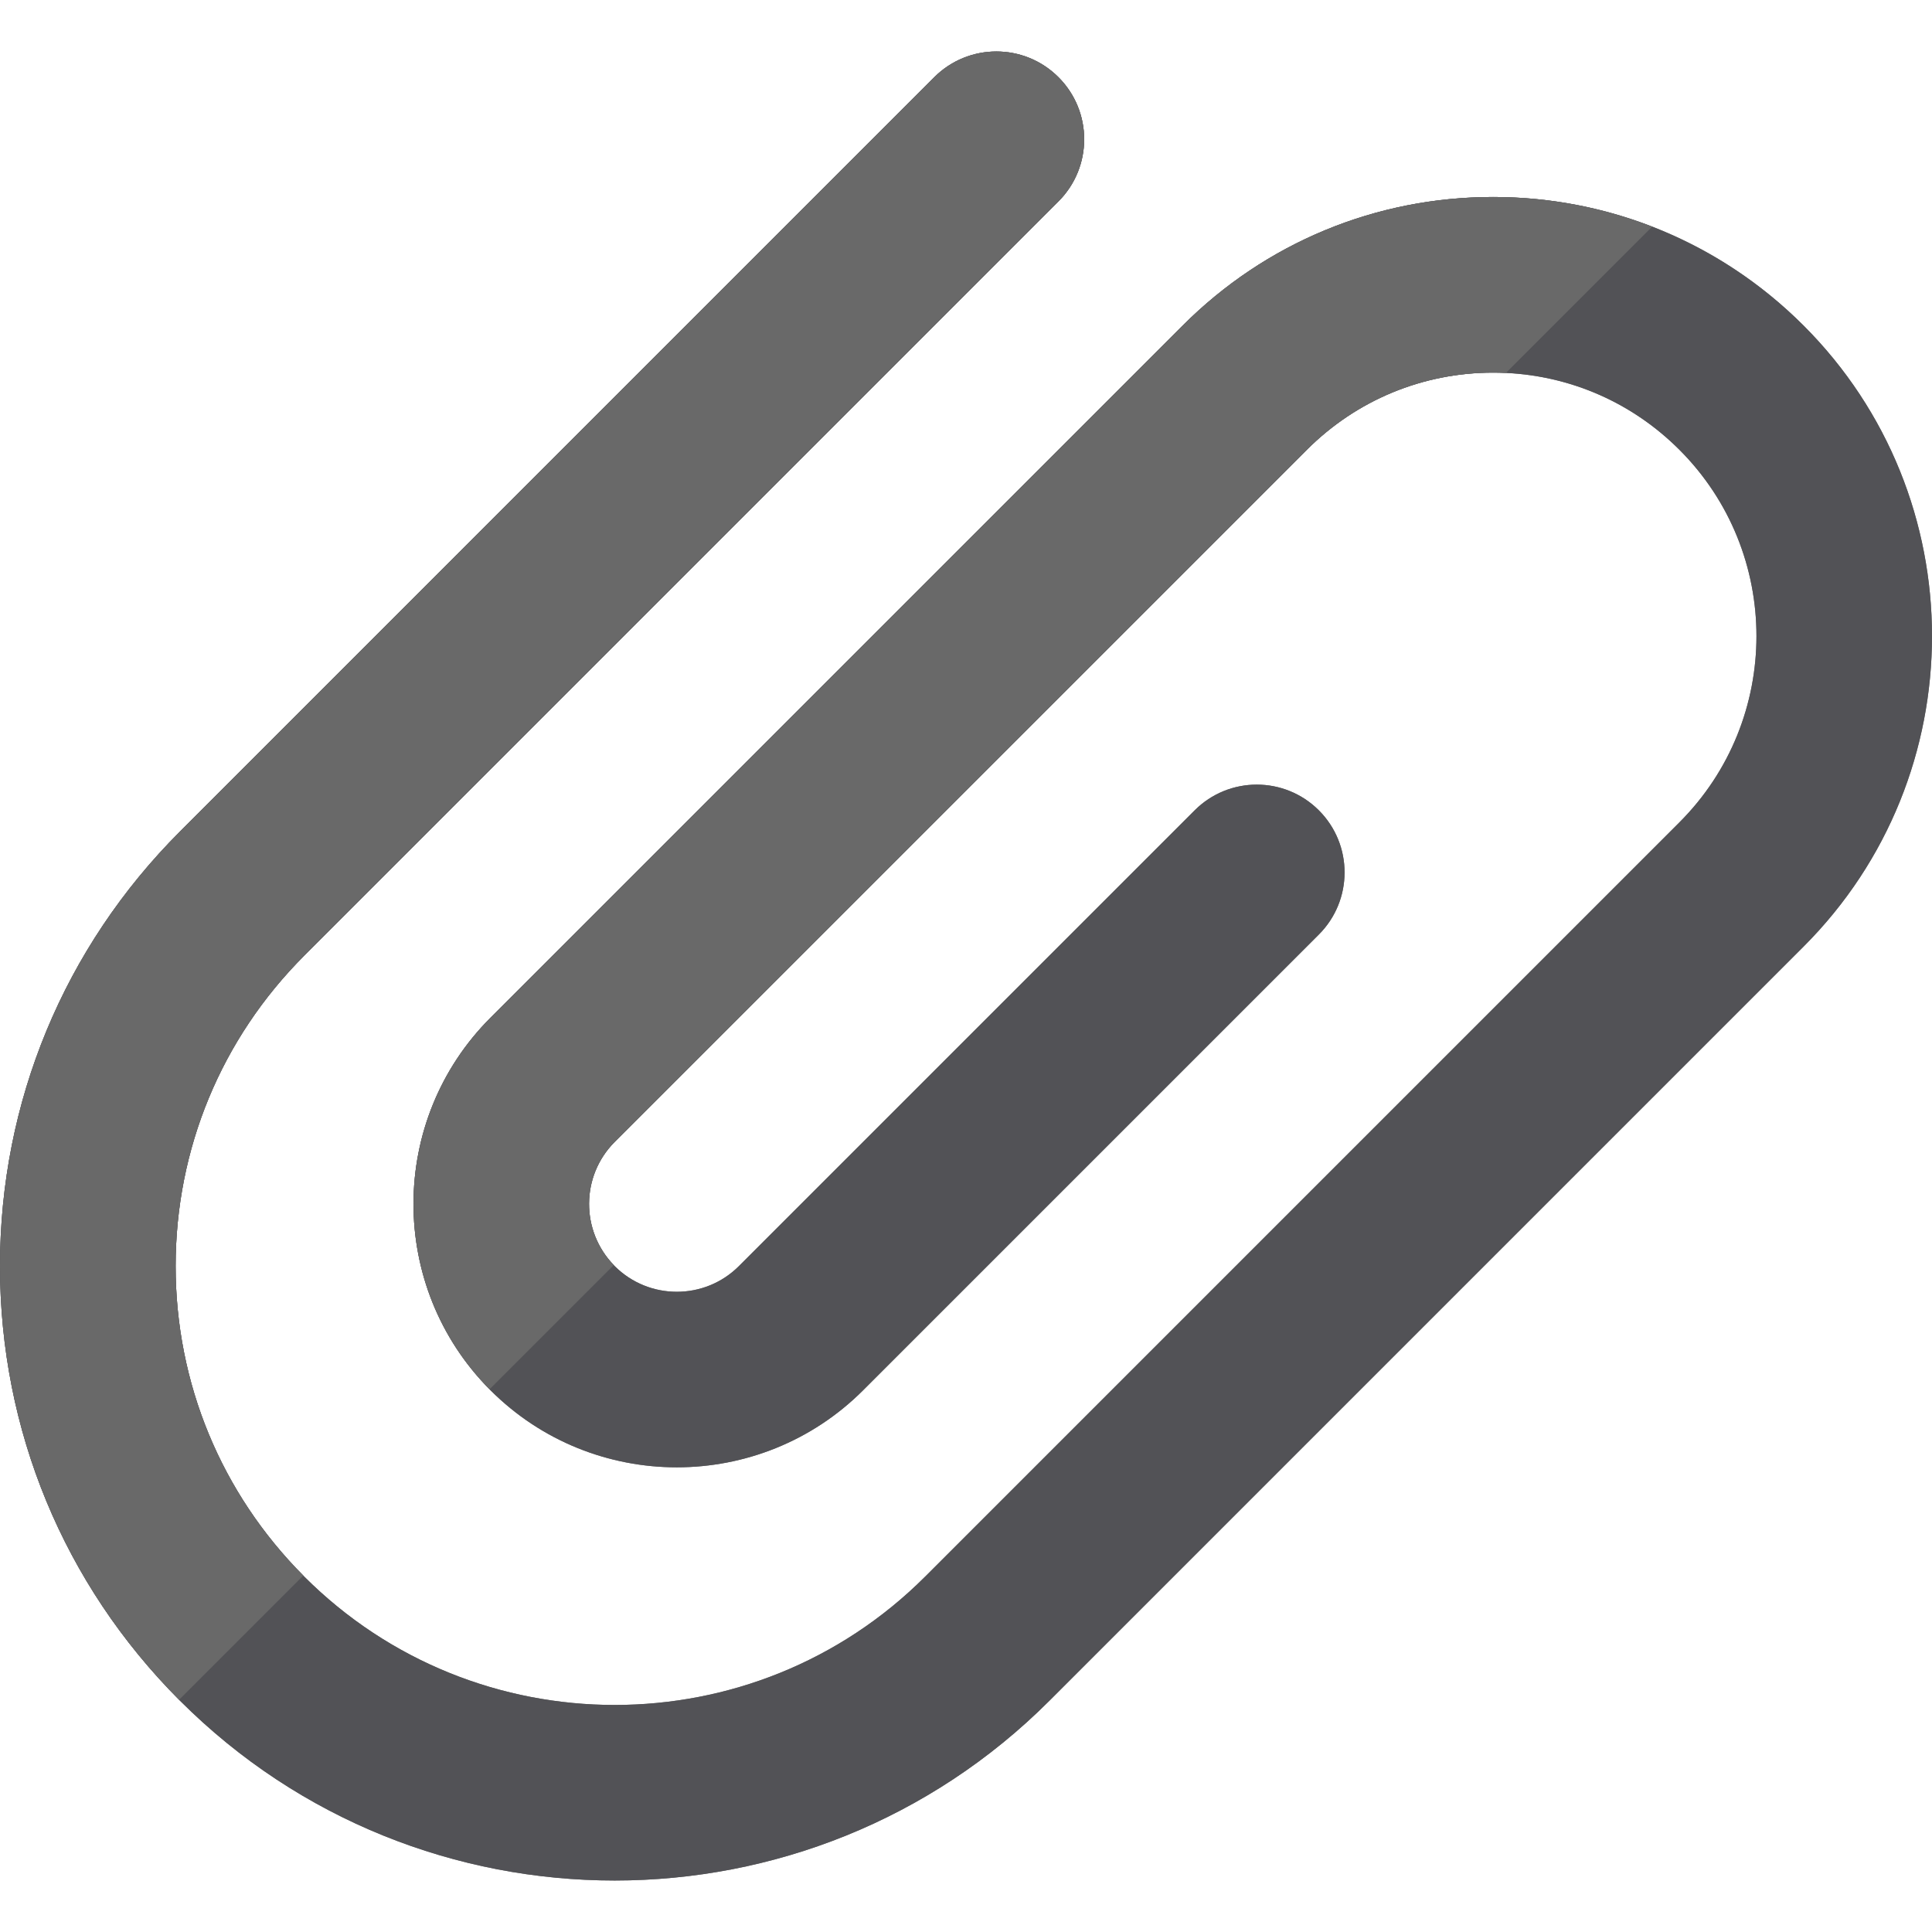
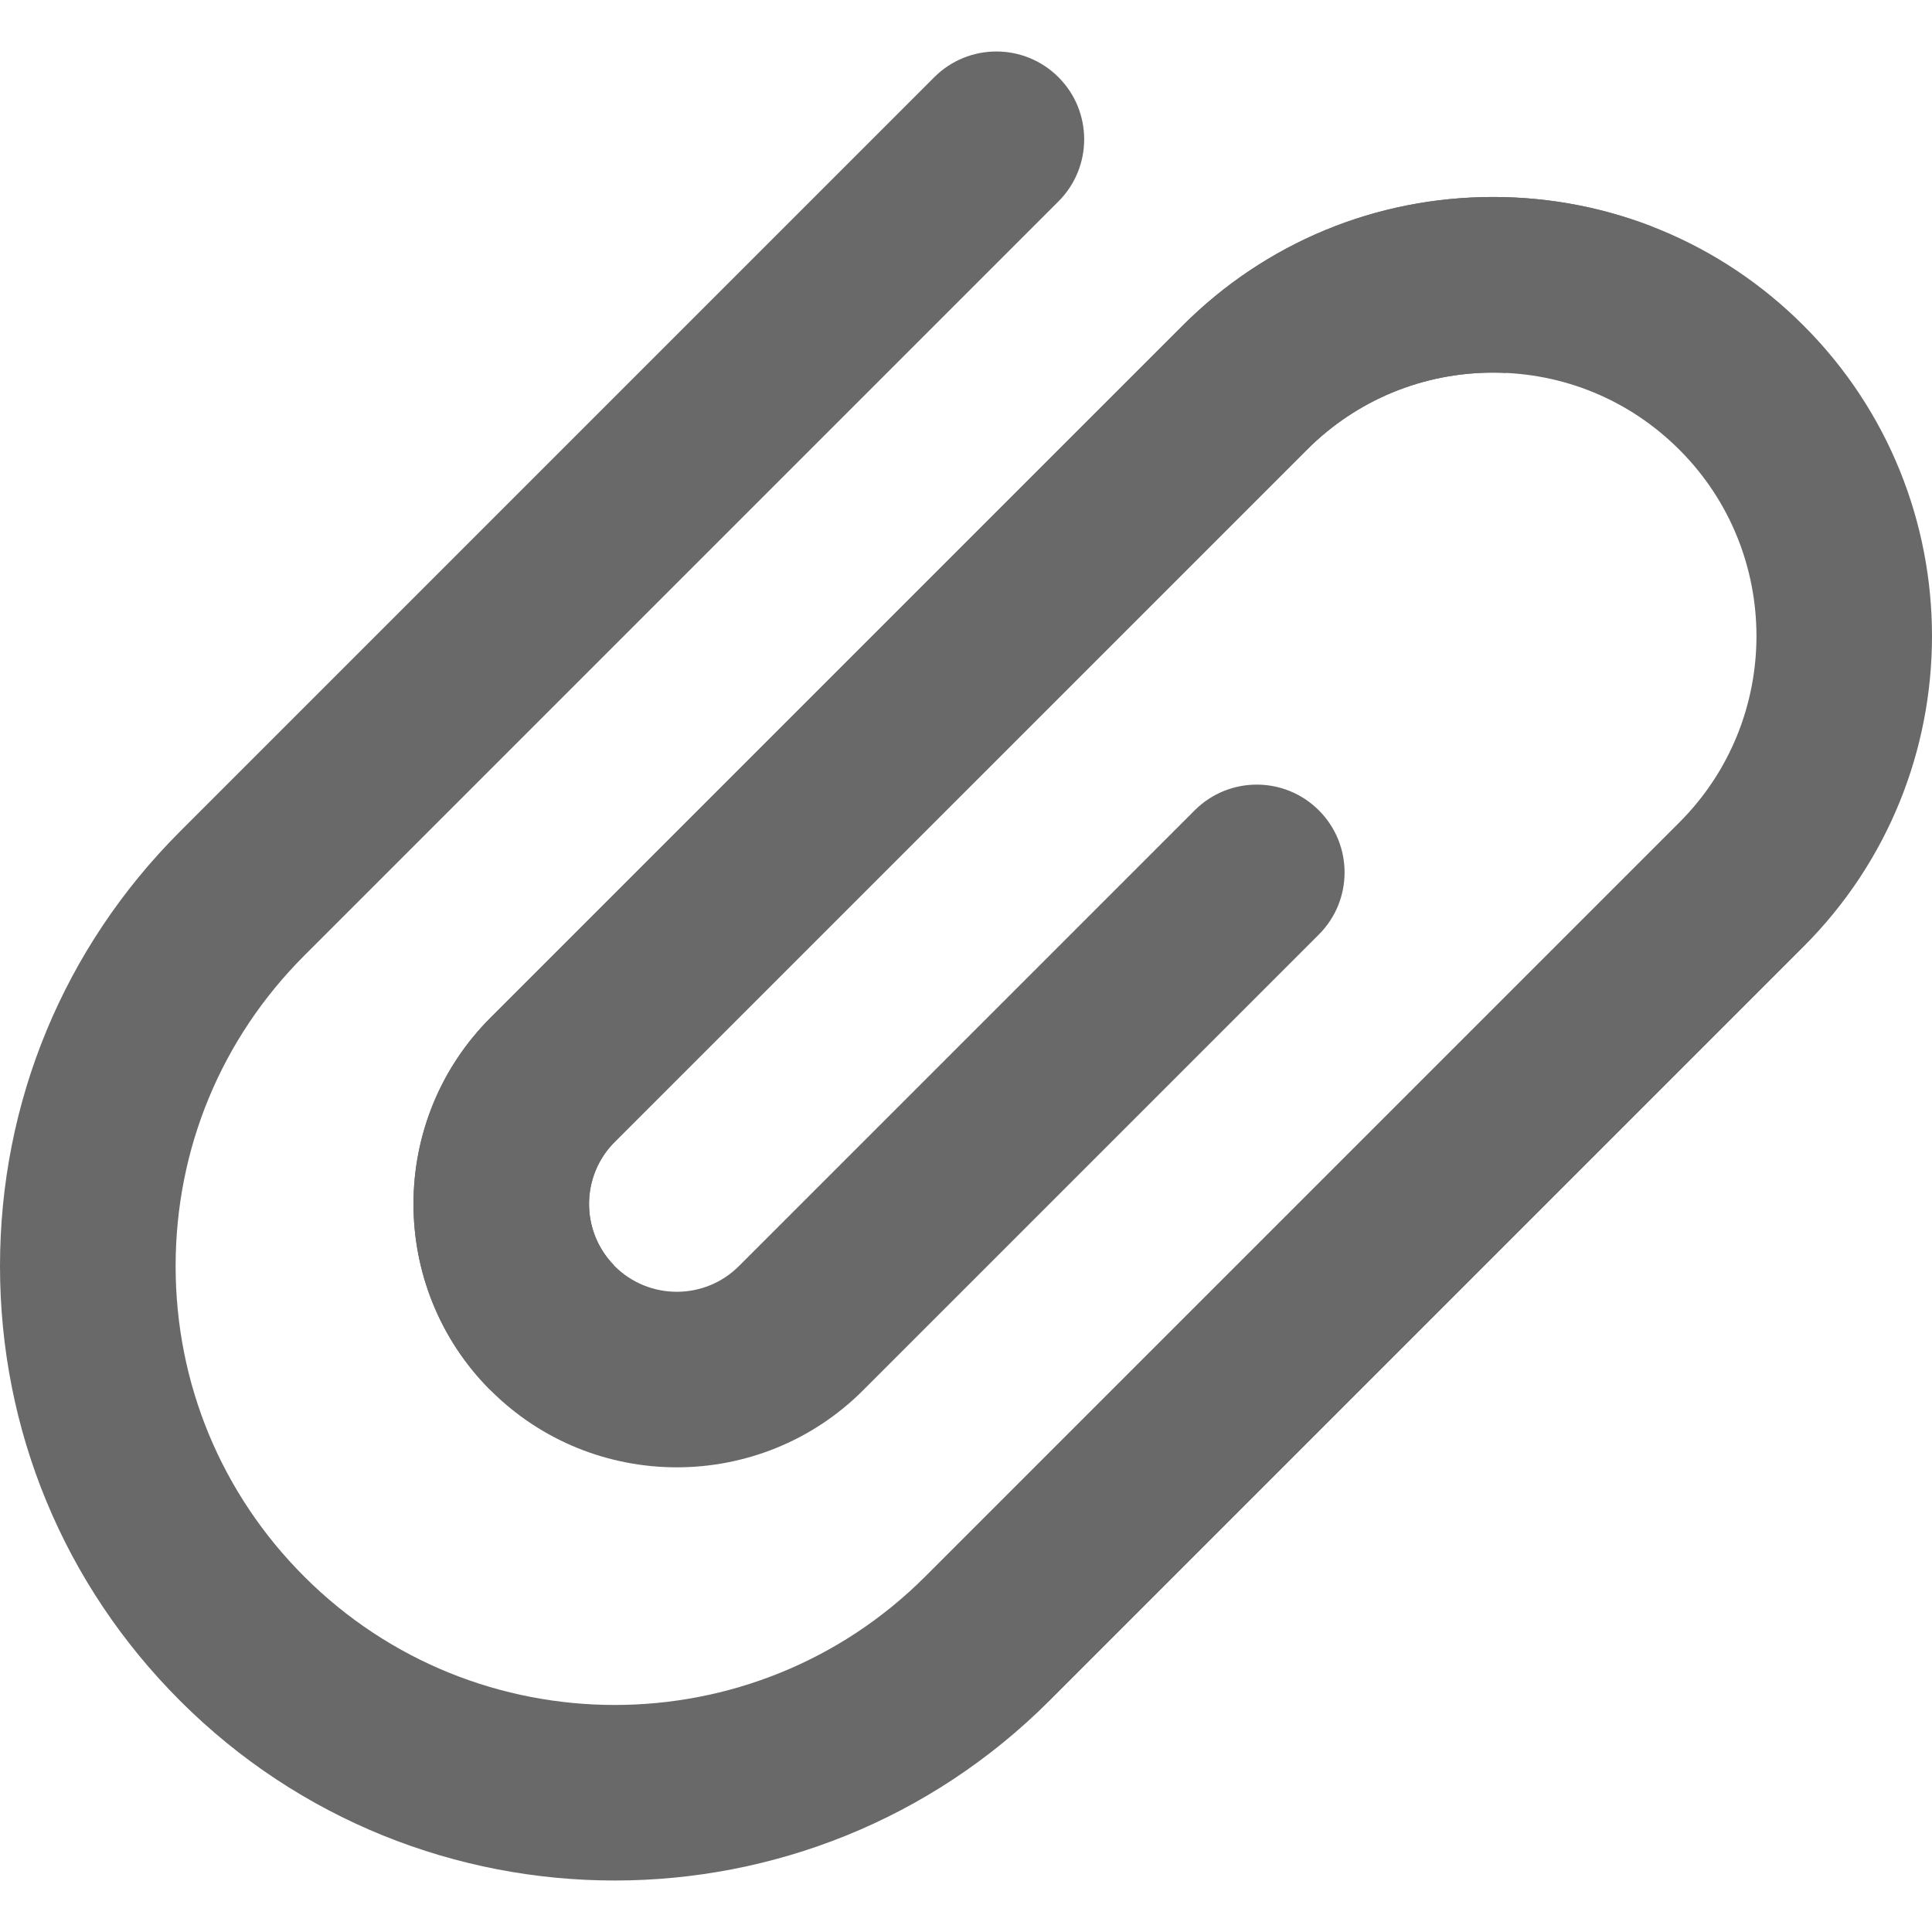
<svg xmlns="http://www.w3.org/2000/svg" version="1.1" id="Layer_1" x="0px" y="0px" viewBox="0 0 512 512" style="enable-background:new 0 0 512 512;" xml:space="preserve">
  <path style="fill: rgb(105, 105, 105);" d="M47.716,450.721c31.762,31.762,73.468,47.64,115.189,47.635 c41.711-0.003,83.437-15.882,115.192-47.635L477.976,250.84c45.367-45.368,45.365-119.189-0.003-164.557 c-21.975-21.977-51.196-34.08-82.276-34.08s-60.301,12.103-82.279,34.08L129.992,269.706c-27.221,27.221-27.221,71.514,0,98.737 c27.222,27.219,71.515,27.221,98.737-0.002L349.511,247.66c9.089-9.089,9.089-23.823,0-32.913c-9.087-9.087-23.823-9.087-32.911,0 L195.818,335.529c-9.073,9.075-23.837,9.076-32.913,0.003c-9.075-9.076-9.076-23.84-0.002-32.913l183.426-183.423 c13.186-13.186,30.719-20.448,49.368-20.448c18.649,0,36.179,7.261,49.365,20.448c27.222,27.221,27.222,71.514,0.003,98.734 L245.185,417.808c-45.368,45.367-119.19,45.37-164.559,0c-21.978-21.977-34.083-51.197-34.083-82.278s12.105-60.303,34.083-82.281 L280.503,53.371c9.089-9.087,9.089-23.823,0-32.911c-9.087-9.087-23.823-9.087-32.911,0L47.716,220.339 C16.945,251.107,0,292.017,0,335.531S16.945,419.953,47.716,450.721z" fill="#A9A8AE" />
-   <path style="fill: rgb(82, 82, 86);" d="M477.973,86.284c-11.616-11.616-25.267-20.442-40.137-26.212c-13.262-5.146-27.487-7.868-42.14-7.868 c-31.081,0-60.301,12.103-82.279,34.08L129.992,269.706c-27.132,27.132-27.213,71.222-0.258,98.466 c0.088,0.088,0.169,0.182,0.258,0.27c27.222,27.219,71.515,27.221,98.737-0.002l120.782-120.782c9.089-9.089,9.089-23.823,0-32.913 c-9.087-9.087-23.823-9.087-32.911,0L195.818,335.528c-9.073,9.075-23.837,9.076-32.913,0.003c-0.088-0.088-0.163-0.188-0.251-0.278 c-8.808-9.096-8.735-23.652,0.25-32.635l183.426-183.421c13.186-13.186,30.719-20.448,49.368-20.448 c1.131,0,2.259,0.029,3.381,0.082c17.378,0.824,33.599,7.978,45.984,20.366c27.222,27.221,27.222,71.514,0.003,98.734 L245.185,417.808c-45.368,45.367-119.19,45.37-164.559,0c-0.088-0.088-0.169-0.182-0.258-0.27 c-21.811-21.946-33.825-51.051-33.825-82.008c0-31.081,12.105-60.303,34.083-82.281L280.503,53.371 c9.089-9.087,9.089-23.823,0-32.911c-9.089-9.087-23.824-9.087-32.911,0L47.716,220.339C16.945,251.107,0,292.017,0,335.531 c0,43.388,16.851,84.184,47.455,114.924c0.088,0.088,0.172,0.178,0.261,0.267c31.762,31.762,73.468,47.64,115.189,47.635 c41.711-0.003,83.437-15.882,115.192-47.635L477.976,250.84C523.343,205.472,523.341,131.652,477.973,86.284z" fill="#C3C3C7" />
  <g>
    <path style="fill: rgb(105, 105, 105);" d="M313.418,86.284L129.992,269.706c-27.132,27.132-27.213,71.222-0.258,98.466l32.919-32.919 c-8.808-9.096-8.735-23.652,0.25-32.635l183.426-183.421c13.186-13.186,30.719-20.448,49.368-20.448 c1.131,0,2.259,0.029,3.381,0.082l38.759-38.759c-13.262-5.146-27.487-7.868-42.14-7.868 C364.616,52.204,335.396,64.307,313.418,86.284z" fill="#A9A8AE" />
-     <path style="fill: rgb(105, 105, 105);" d="M46.544,335.531c0-31.081,12.105-60.303,34.083-82.281L280.503,53.371 c9.089-9.087,9.089-23.823,0-32.911c-9.089-9.087-23.824-9.087-32.911,0L47.716,220.339C16.945,251.107,0,292.017,0,335.531 c0,43.388,16.851,84.184,47.455,114.924l32.916-32.916C58.559,395.593,46.544,366.487,46.544,335.531z" fill="#A9A8AE" />
  </g>
</svg>